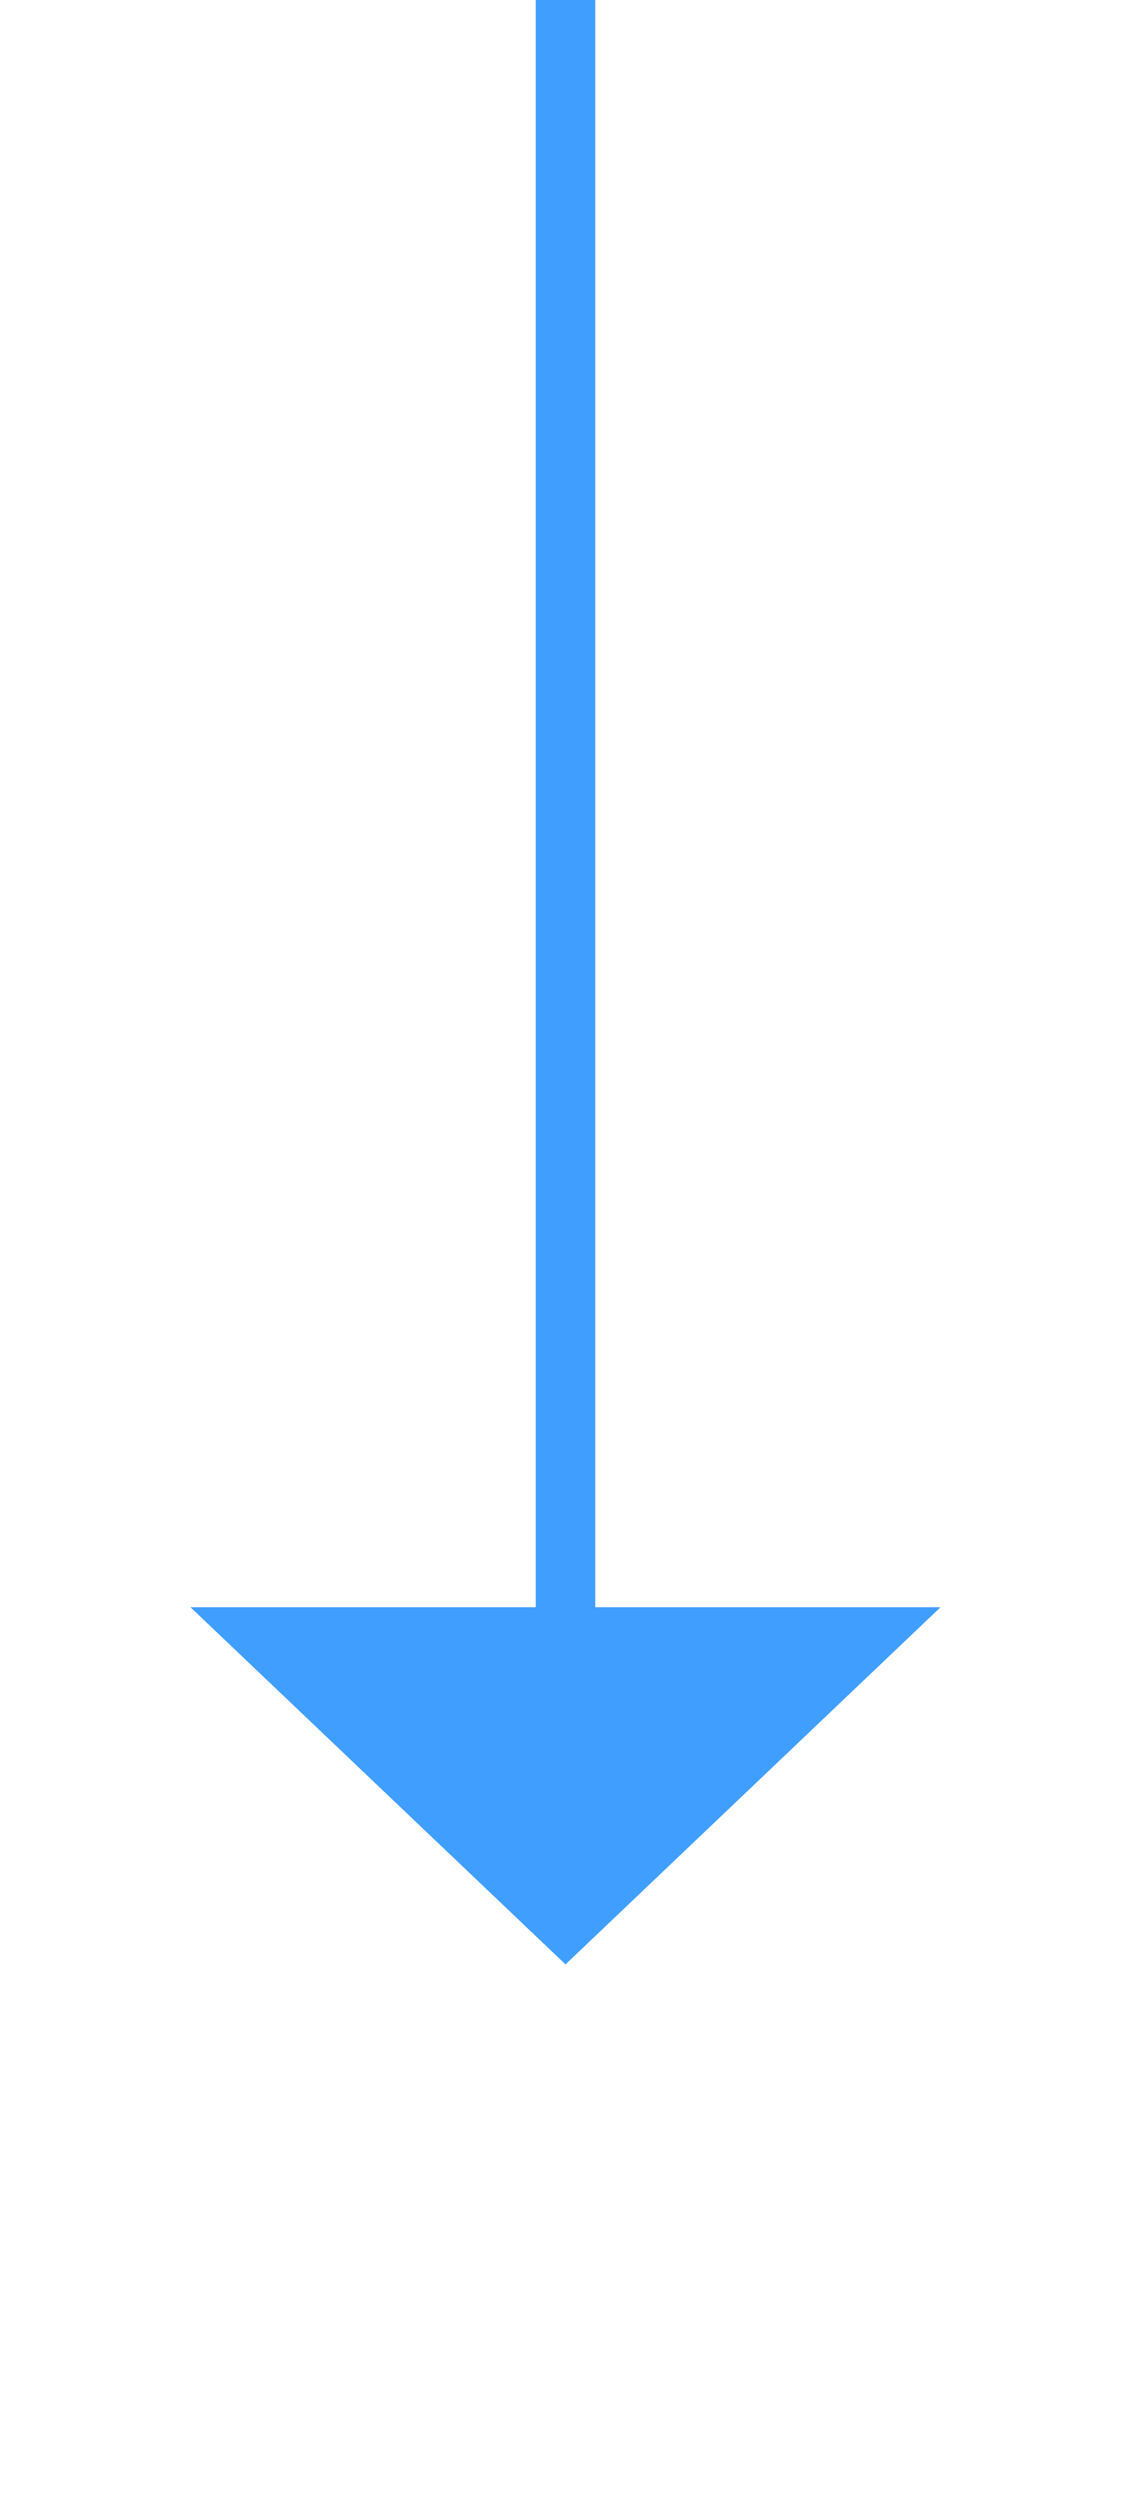
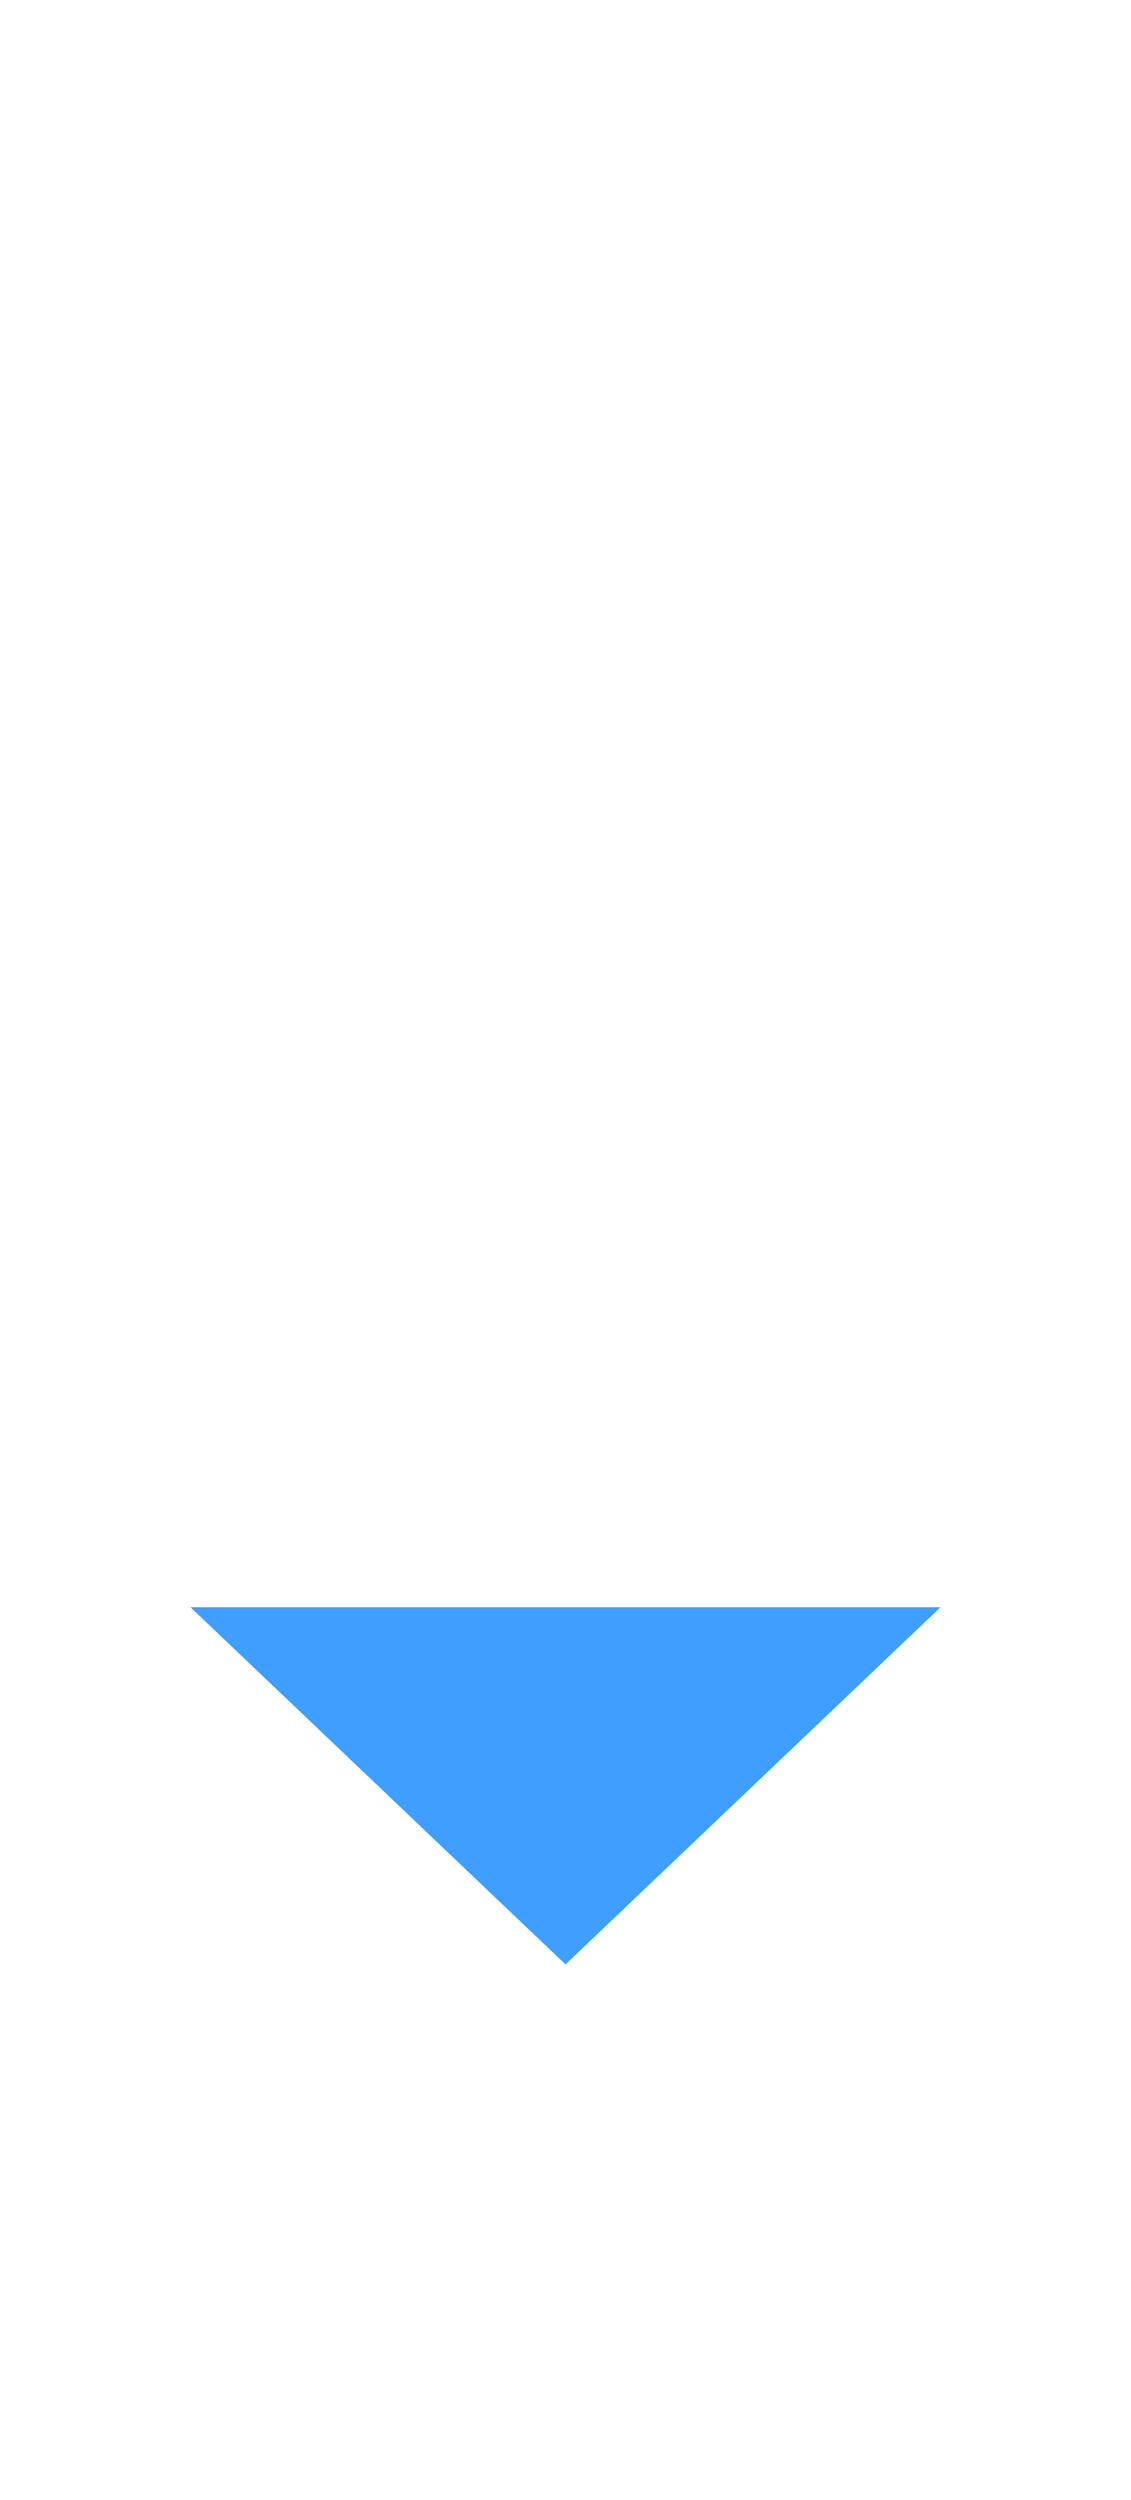
<svg xmlns="http://www.w3.org/2000/svg" version="1.1" width="19px" height="42px">
  <g transform="matrix(1 0 0 1 -882 -6486 )">
    <path d="M 885.2 6513  L 891.5 6519  L 897.8 6513  L 885.2 6513  Z " fill-rule="nonzero" fill="#409efe" stroke="none" />
-     <path d="M 891.5 6486  L 891.5 6514  " stroke-width="1" stroke="#409efe" fill="none" />
  </g>
</svg>